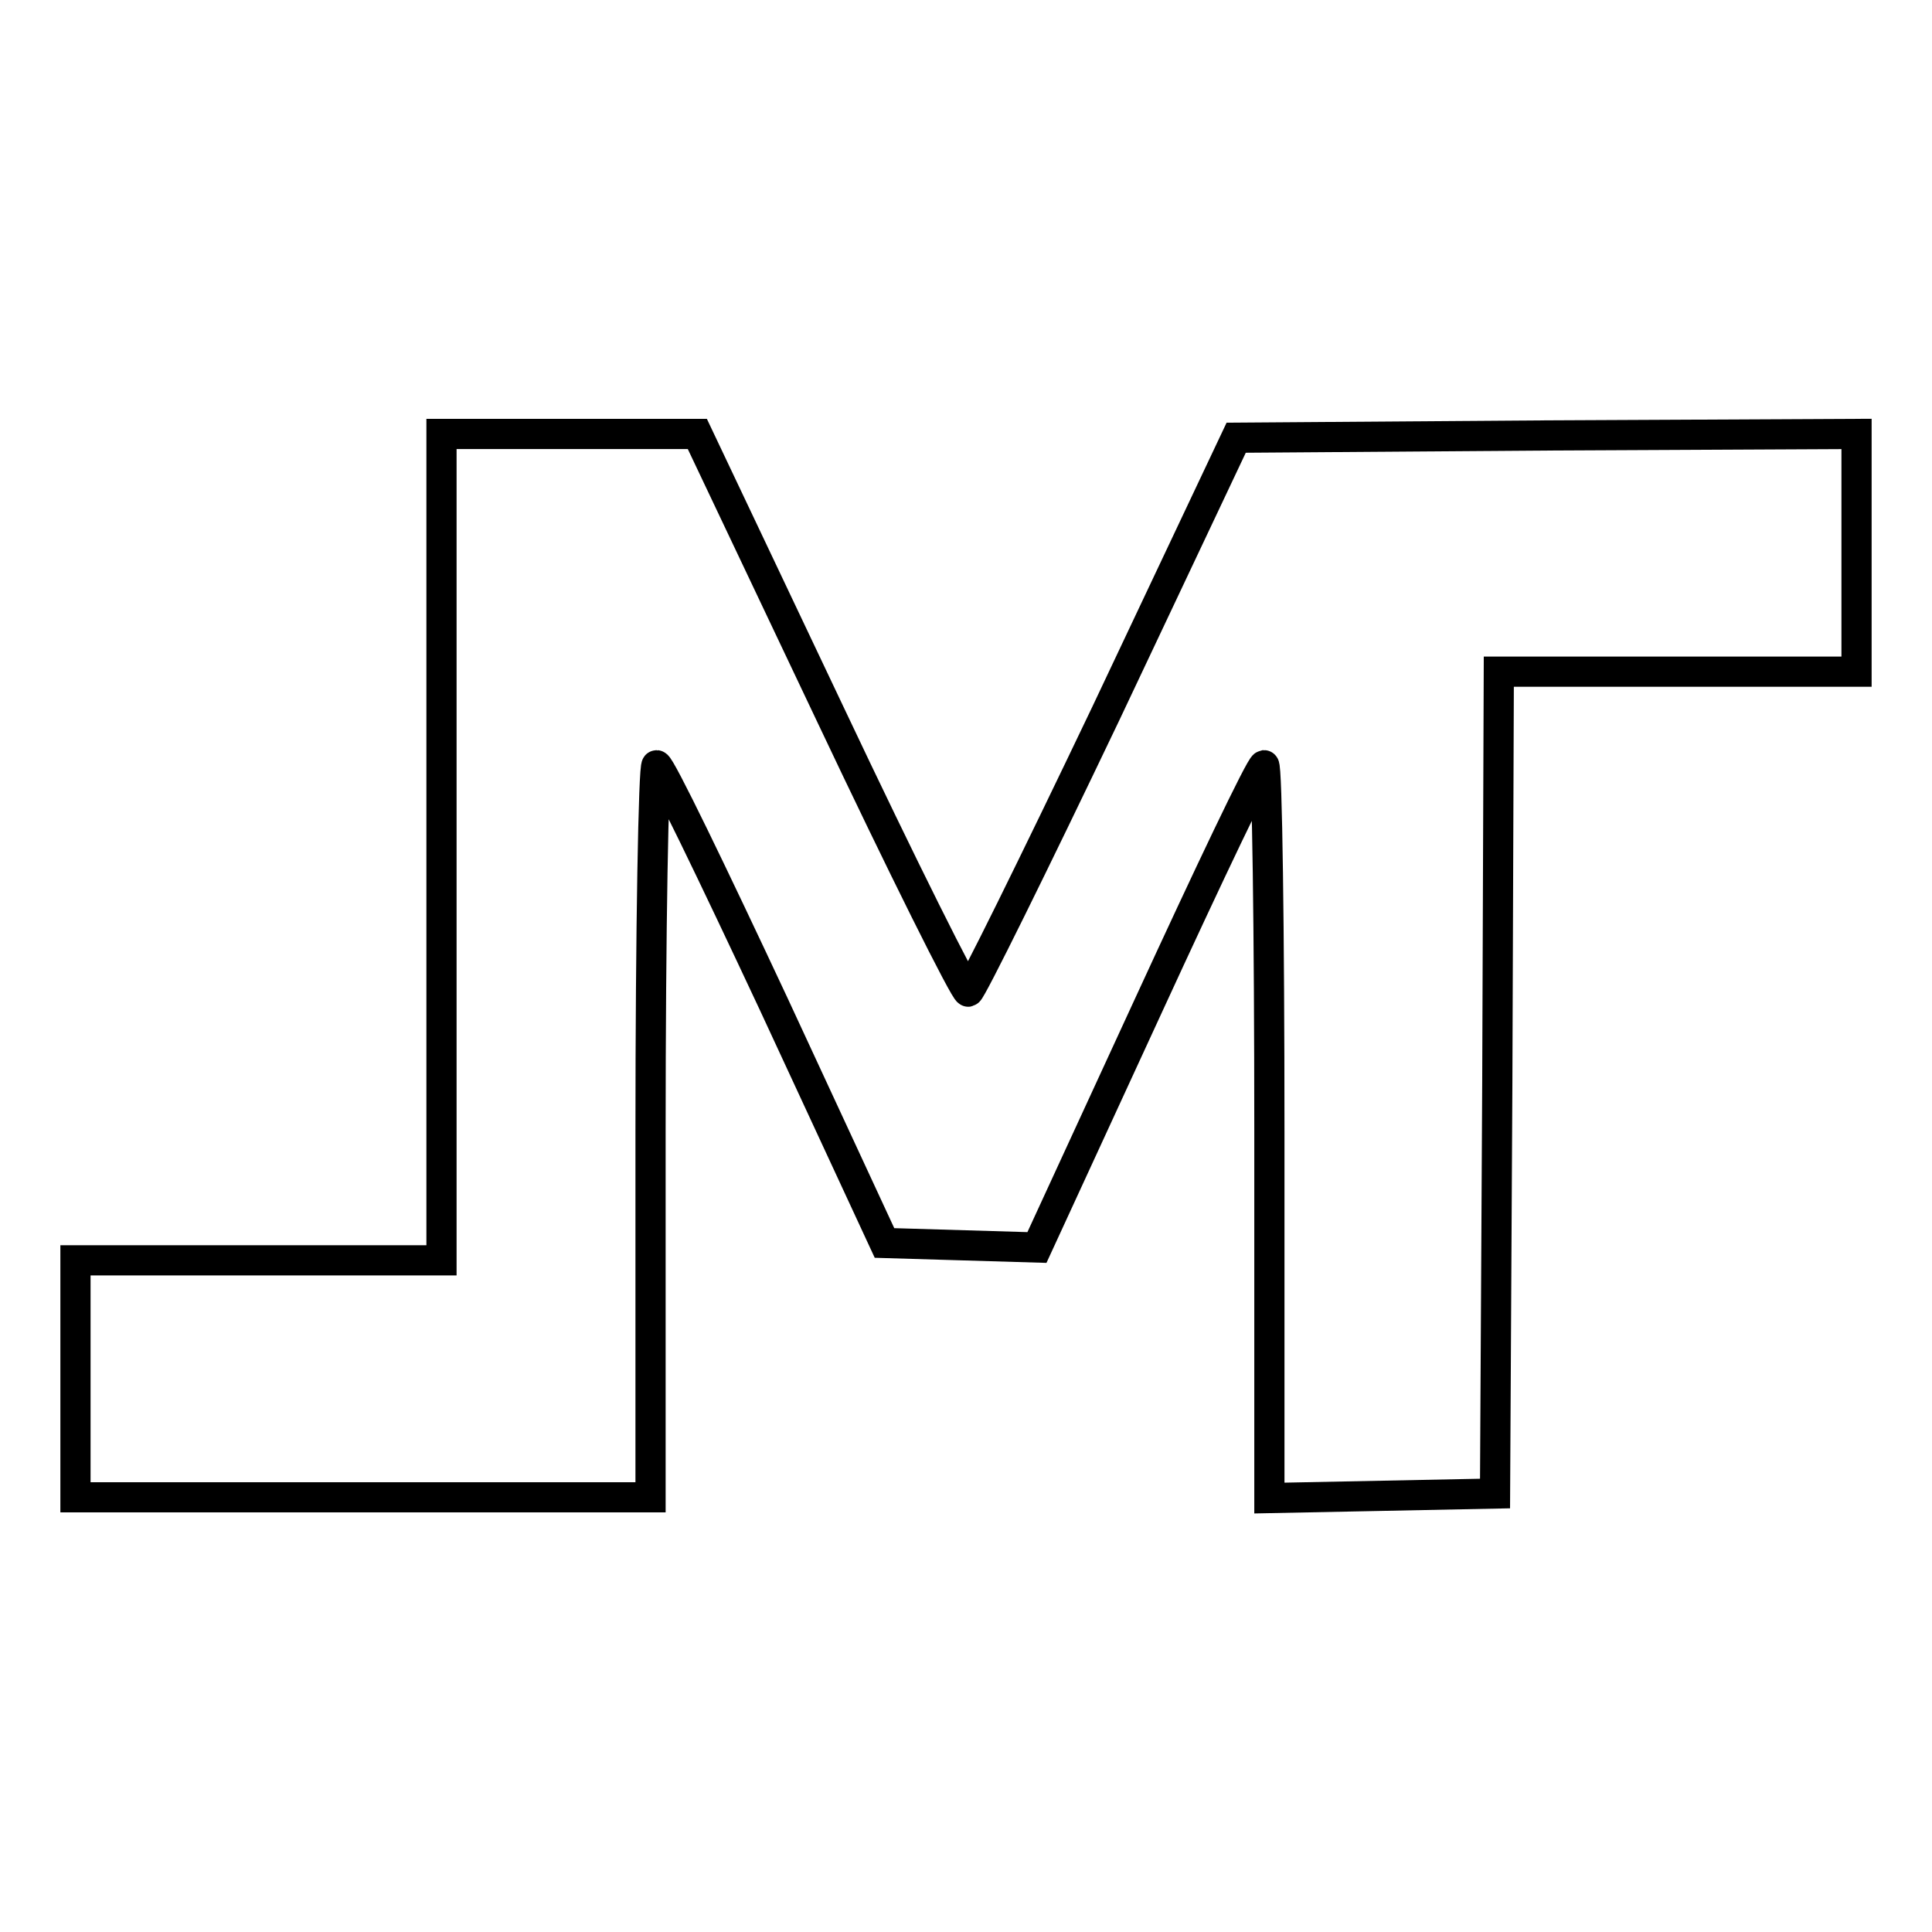
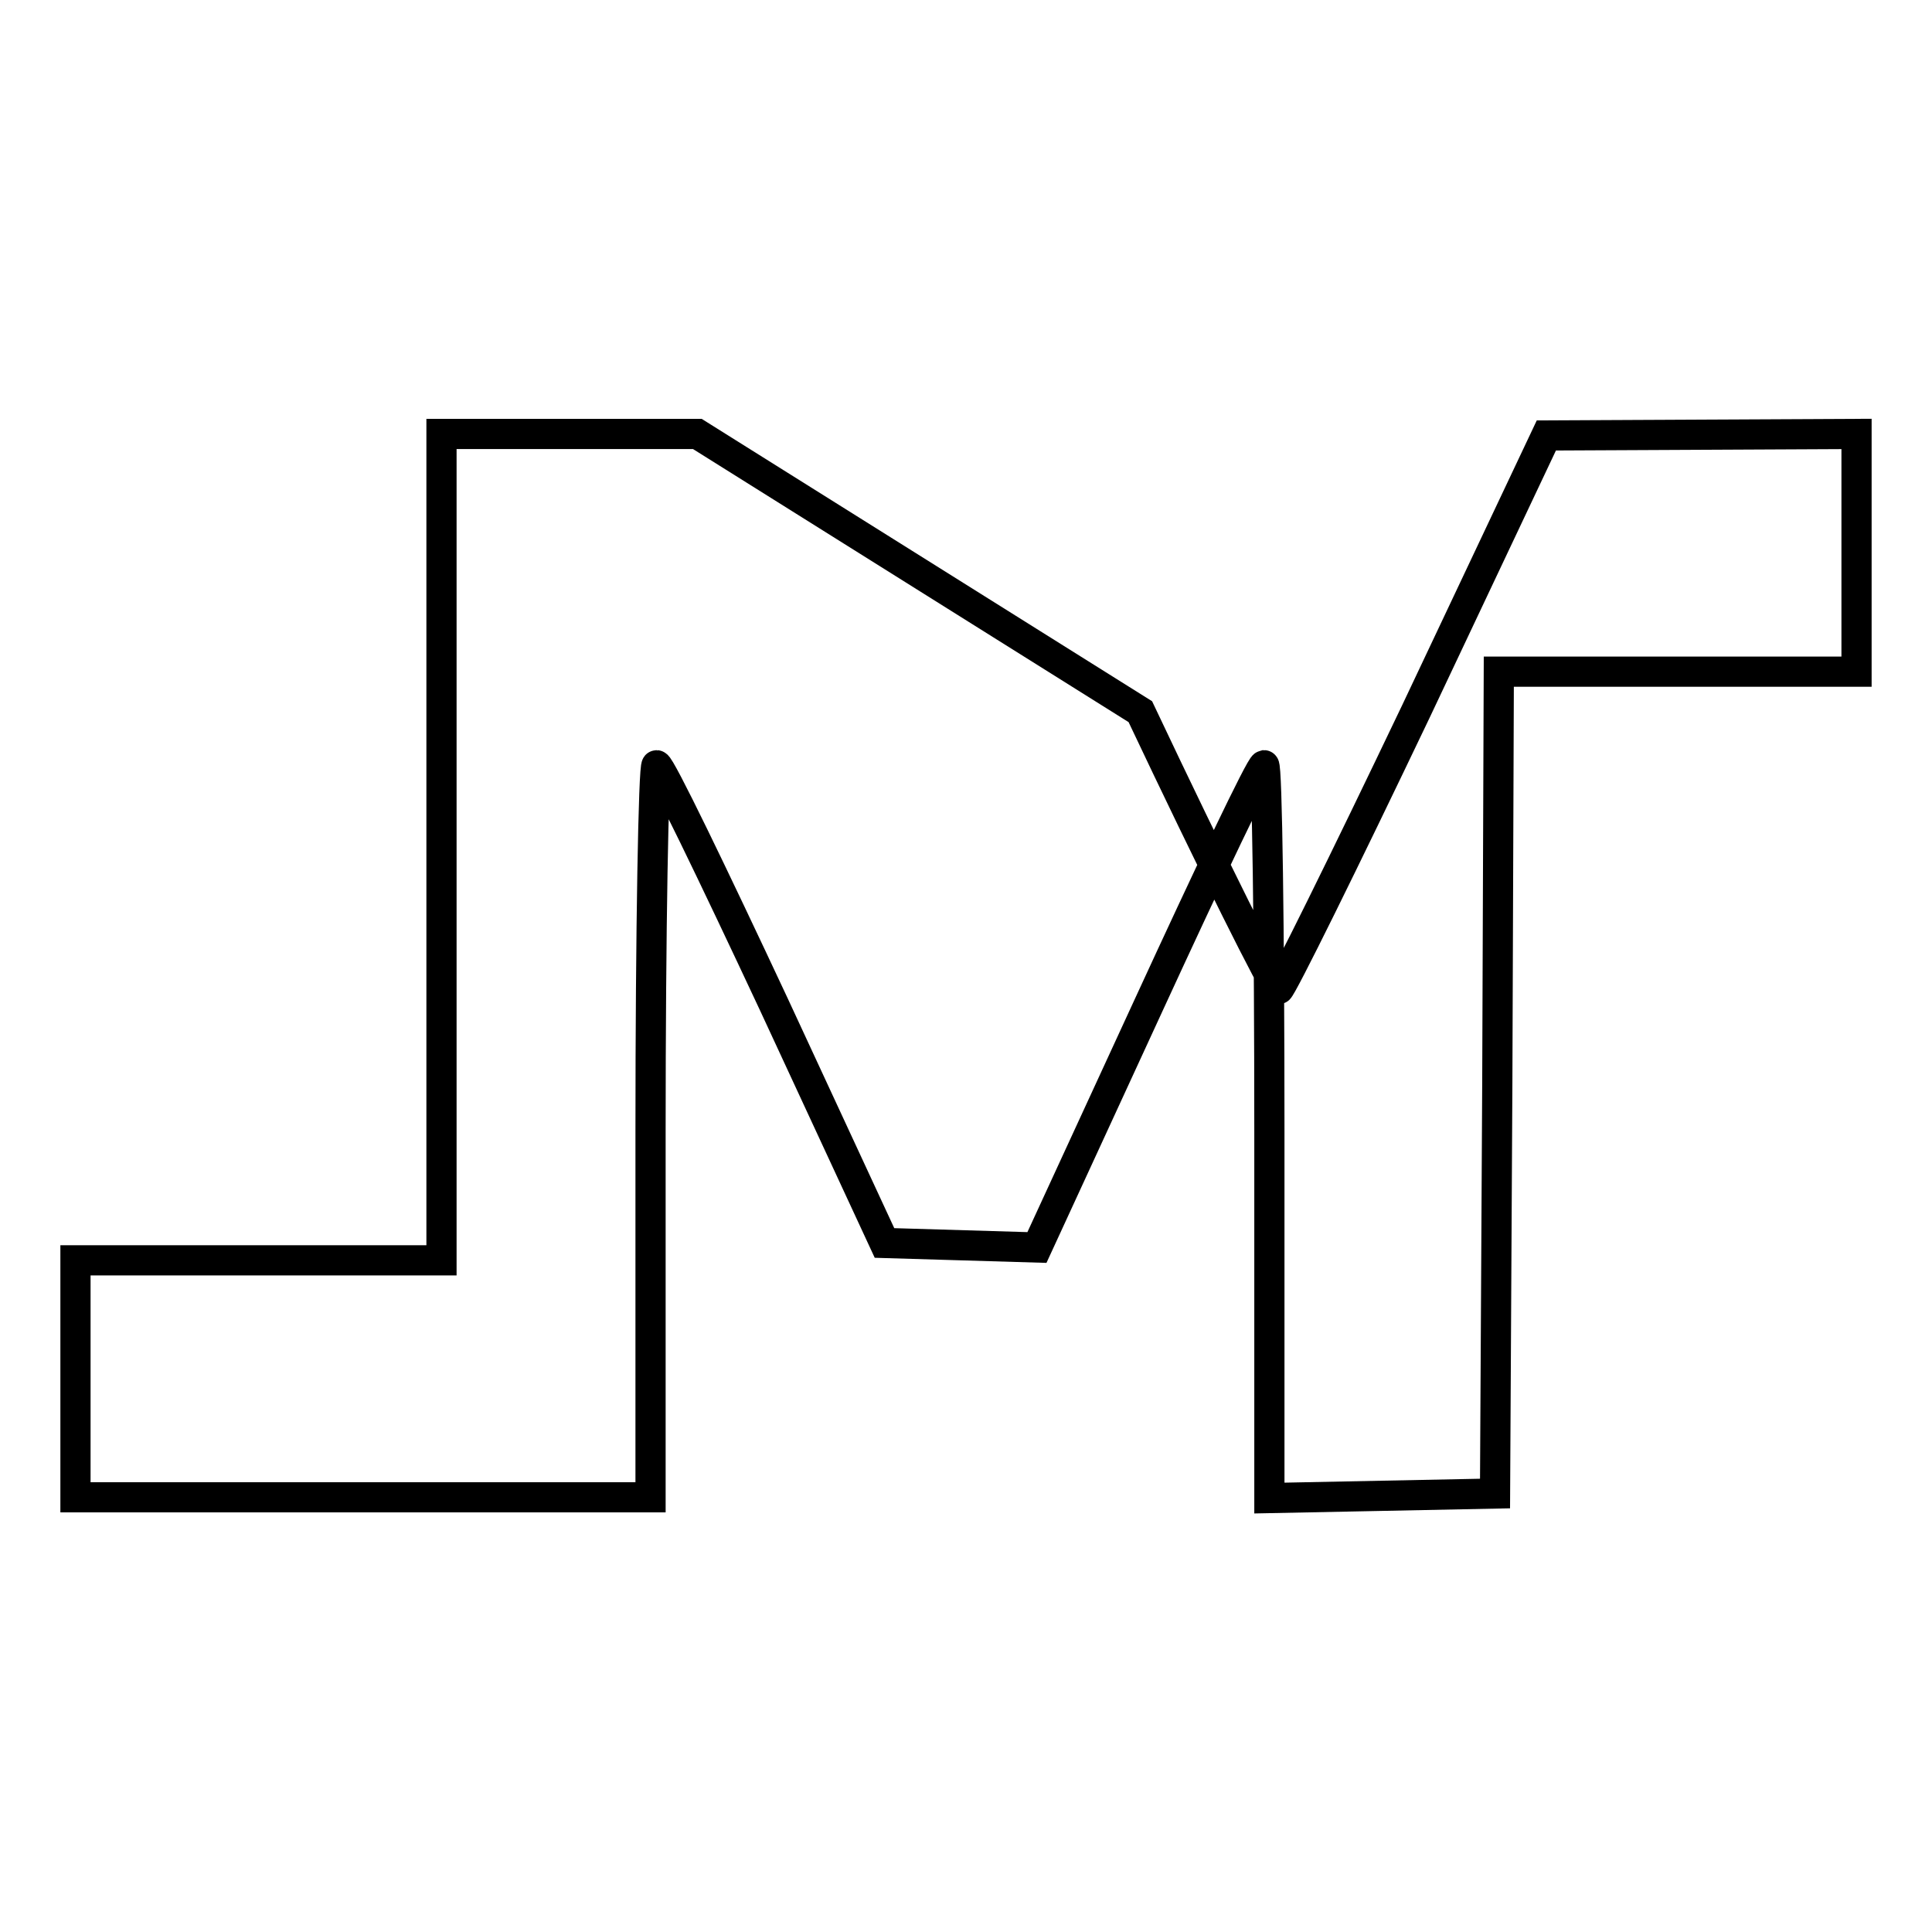
<svg xmlns="http://www.w3.org/2000/svg" version="1.1" x="0px" y="0px" viewBox="0 0 256 256" enable-background="new 0 0 256 256" xml:space="preserve">
  <g>
    <g>
-       <path stroke-width="4" fill-opacity="0" stroke="#000000" d="M58.5,112.3V167H34.3H10v15.7v15.7h38.1h38.1v-48.5c0-26.7,0.4-48.5,0.8-48.5c0.5,0,7.4,14.3,15.5,31.6  l14.7,31.7l10.1,0.3l10.1,0.3l14.7-31.9c8.1-17.6,14.9-31.9,15.4-32c0.4,0,0.7,21.9,0.7,48.5v48.6l15-0.3l14.9-0.3l0.3-54.5  l0.2-54.4h23.8H246V73.2V57.5l-41.1,0.2L163.8,58l-17.3,36.6c-9.6,20.1-17.8,36.7-18.2,36.8c-0.4,0.1-8.7-16.5-18.3-36.8  L92.4,57.5H75.5H58.5V112.3z" />
+       <path stroke-width="4" fill-opacity="0" stroke="#000000" d="M58.5,112.3V167H34.3H10v15.7v15.7h38.1h38.1v-48.5c0-26.7,0.4-48.5,0.8-48.5c0.5,0,7.4,14.3,15.5,31.6  l14.7,31.7l10.1,0.3l10.1,0.3l14.7-31.9c8.1-17.6,14.9-31.9,15.4-32c0.4,0,0.7,21.9,0.7,48.5v48.6l15-0.3l14.9-0.3l0.3-54.5  l0.2-54.4h23.8H246V73.2V57.5l-41.1,0.2l-17.3,36.6c-9.6,20.1-17.8,36.7-18.2,36.8c-0.4,0.1-8.7-16.5-18.3-36.8  L92.4,57.5H75.5H58.5V112.3z" />
    </g>
  </g>
</svg>